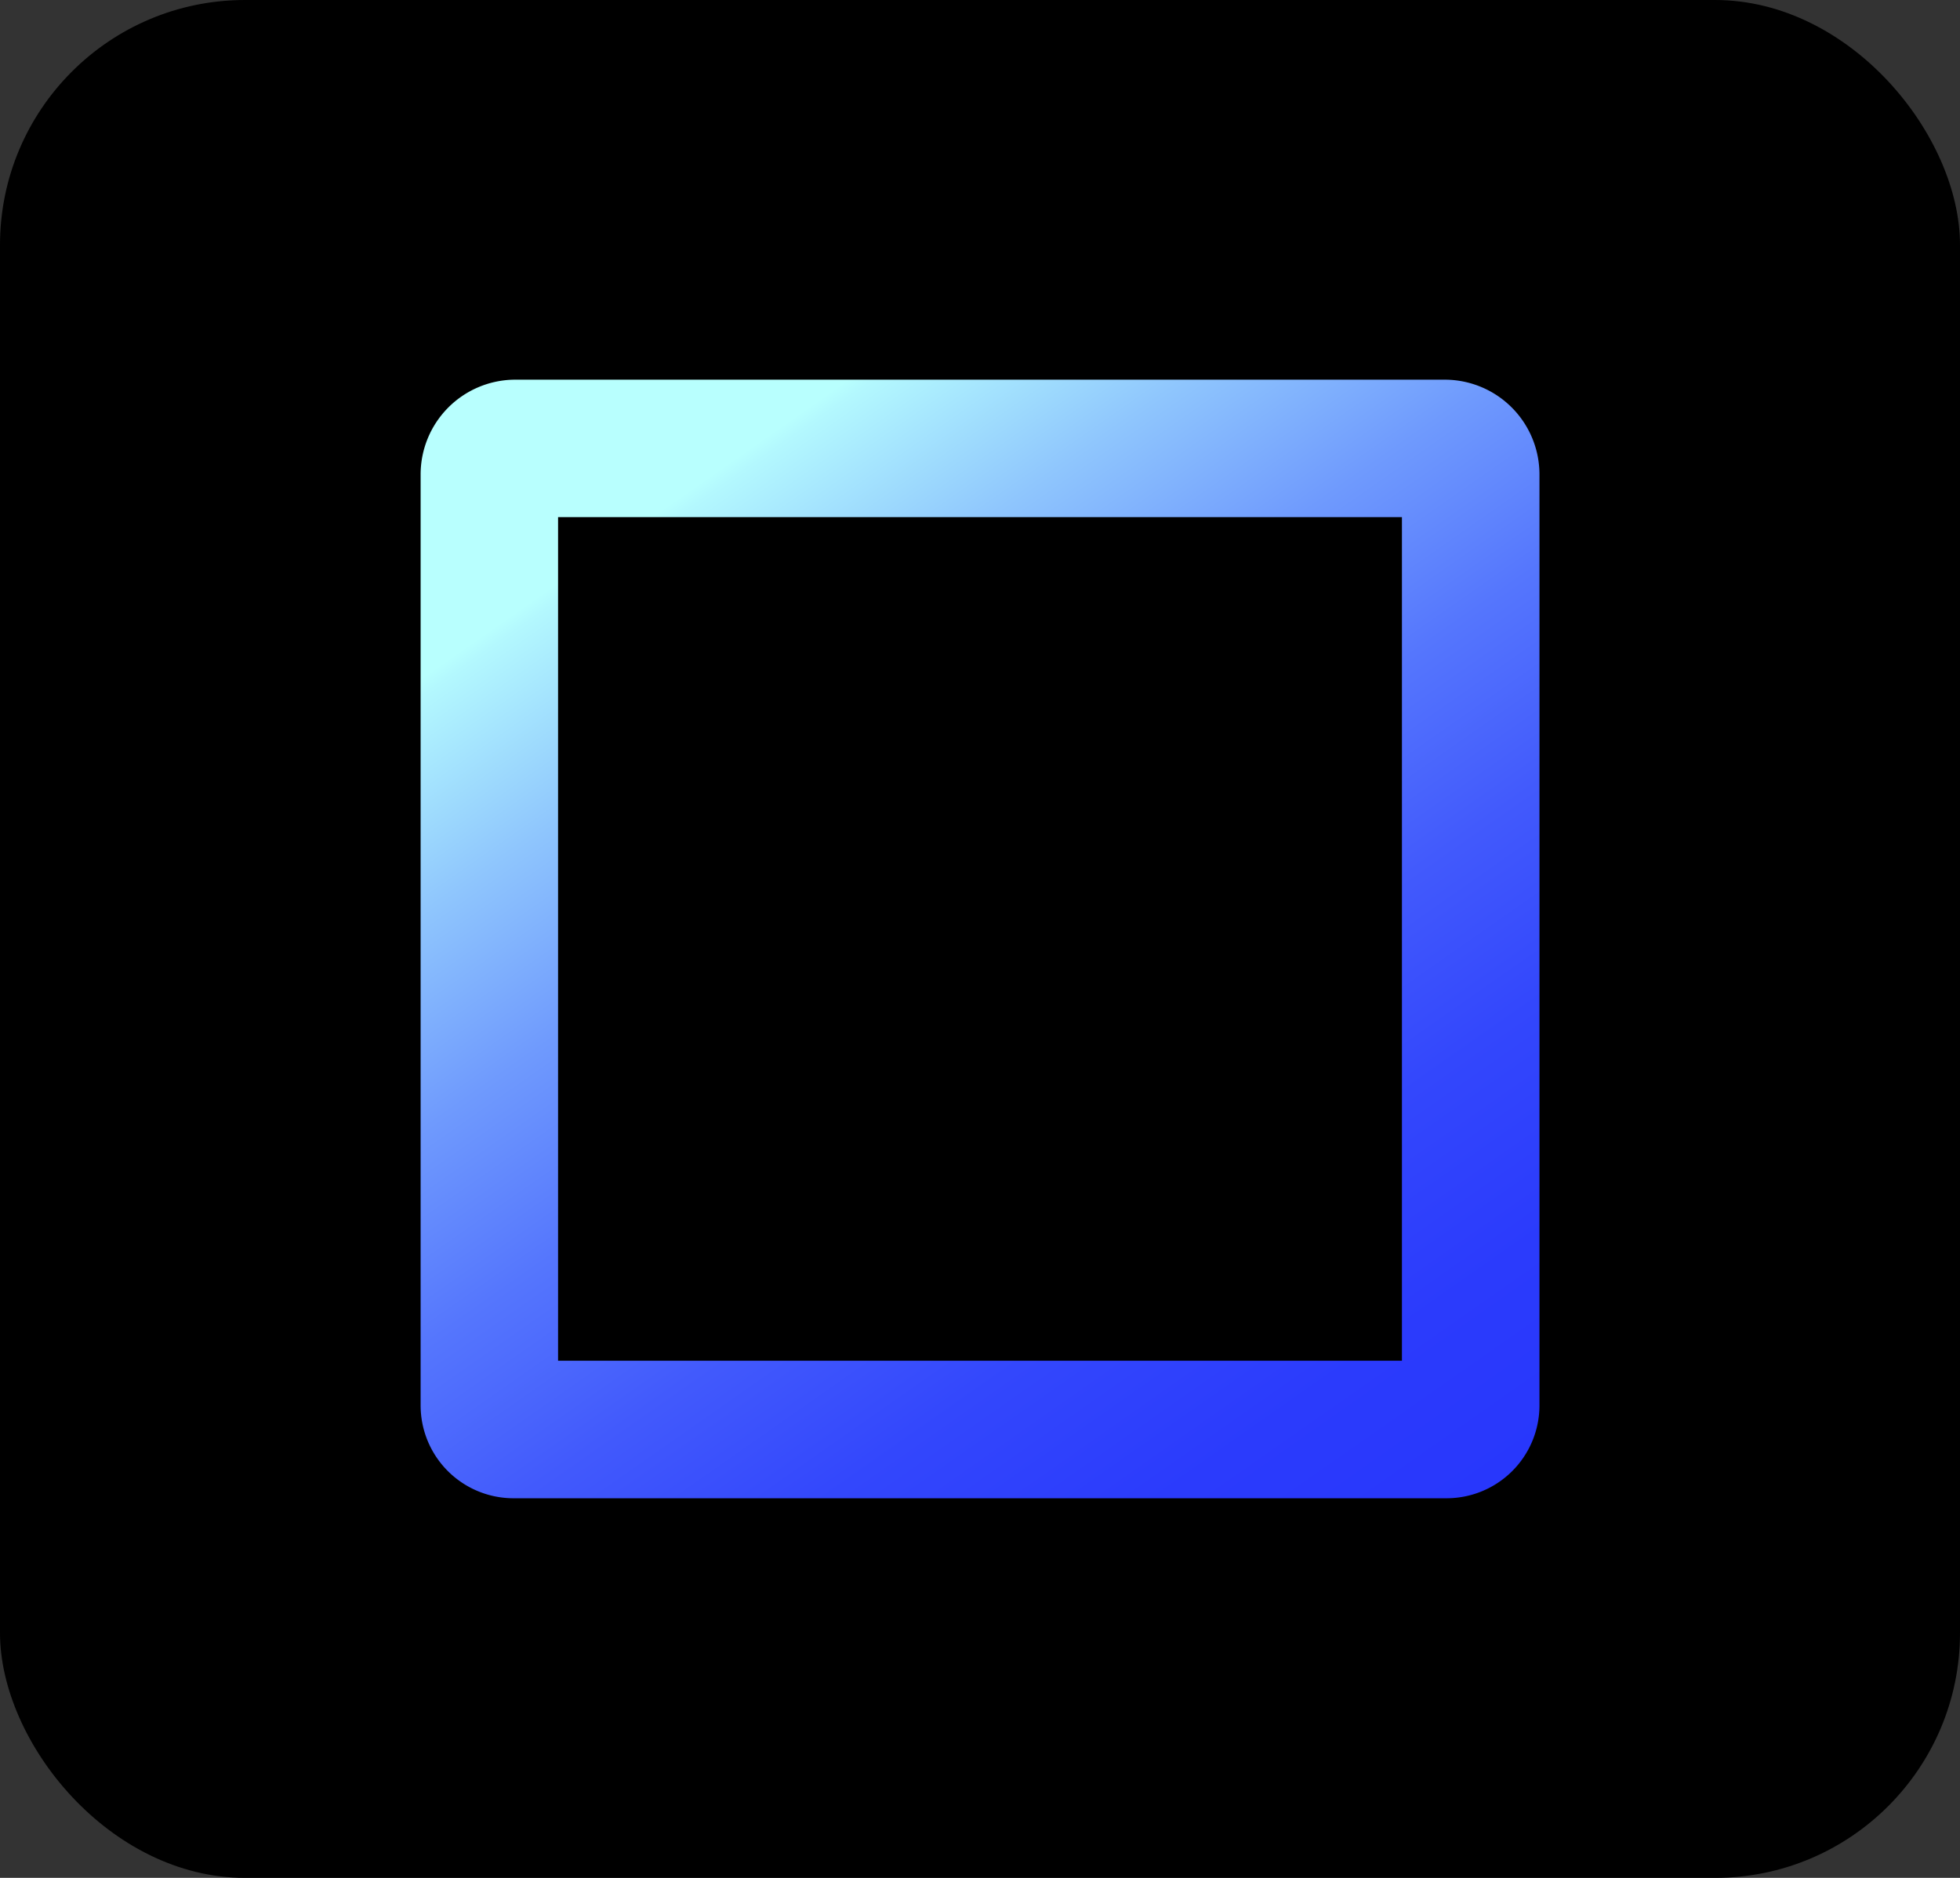
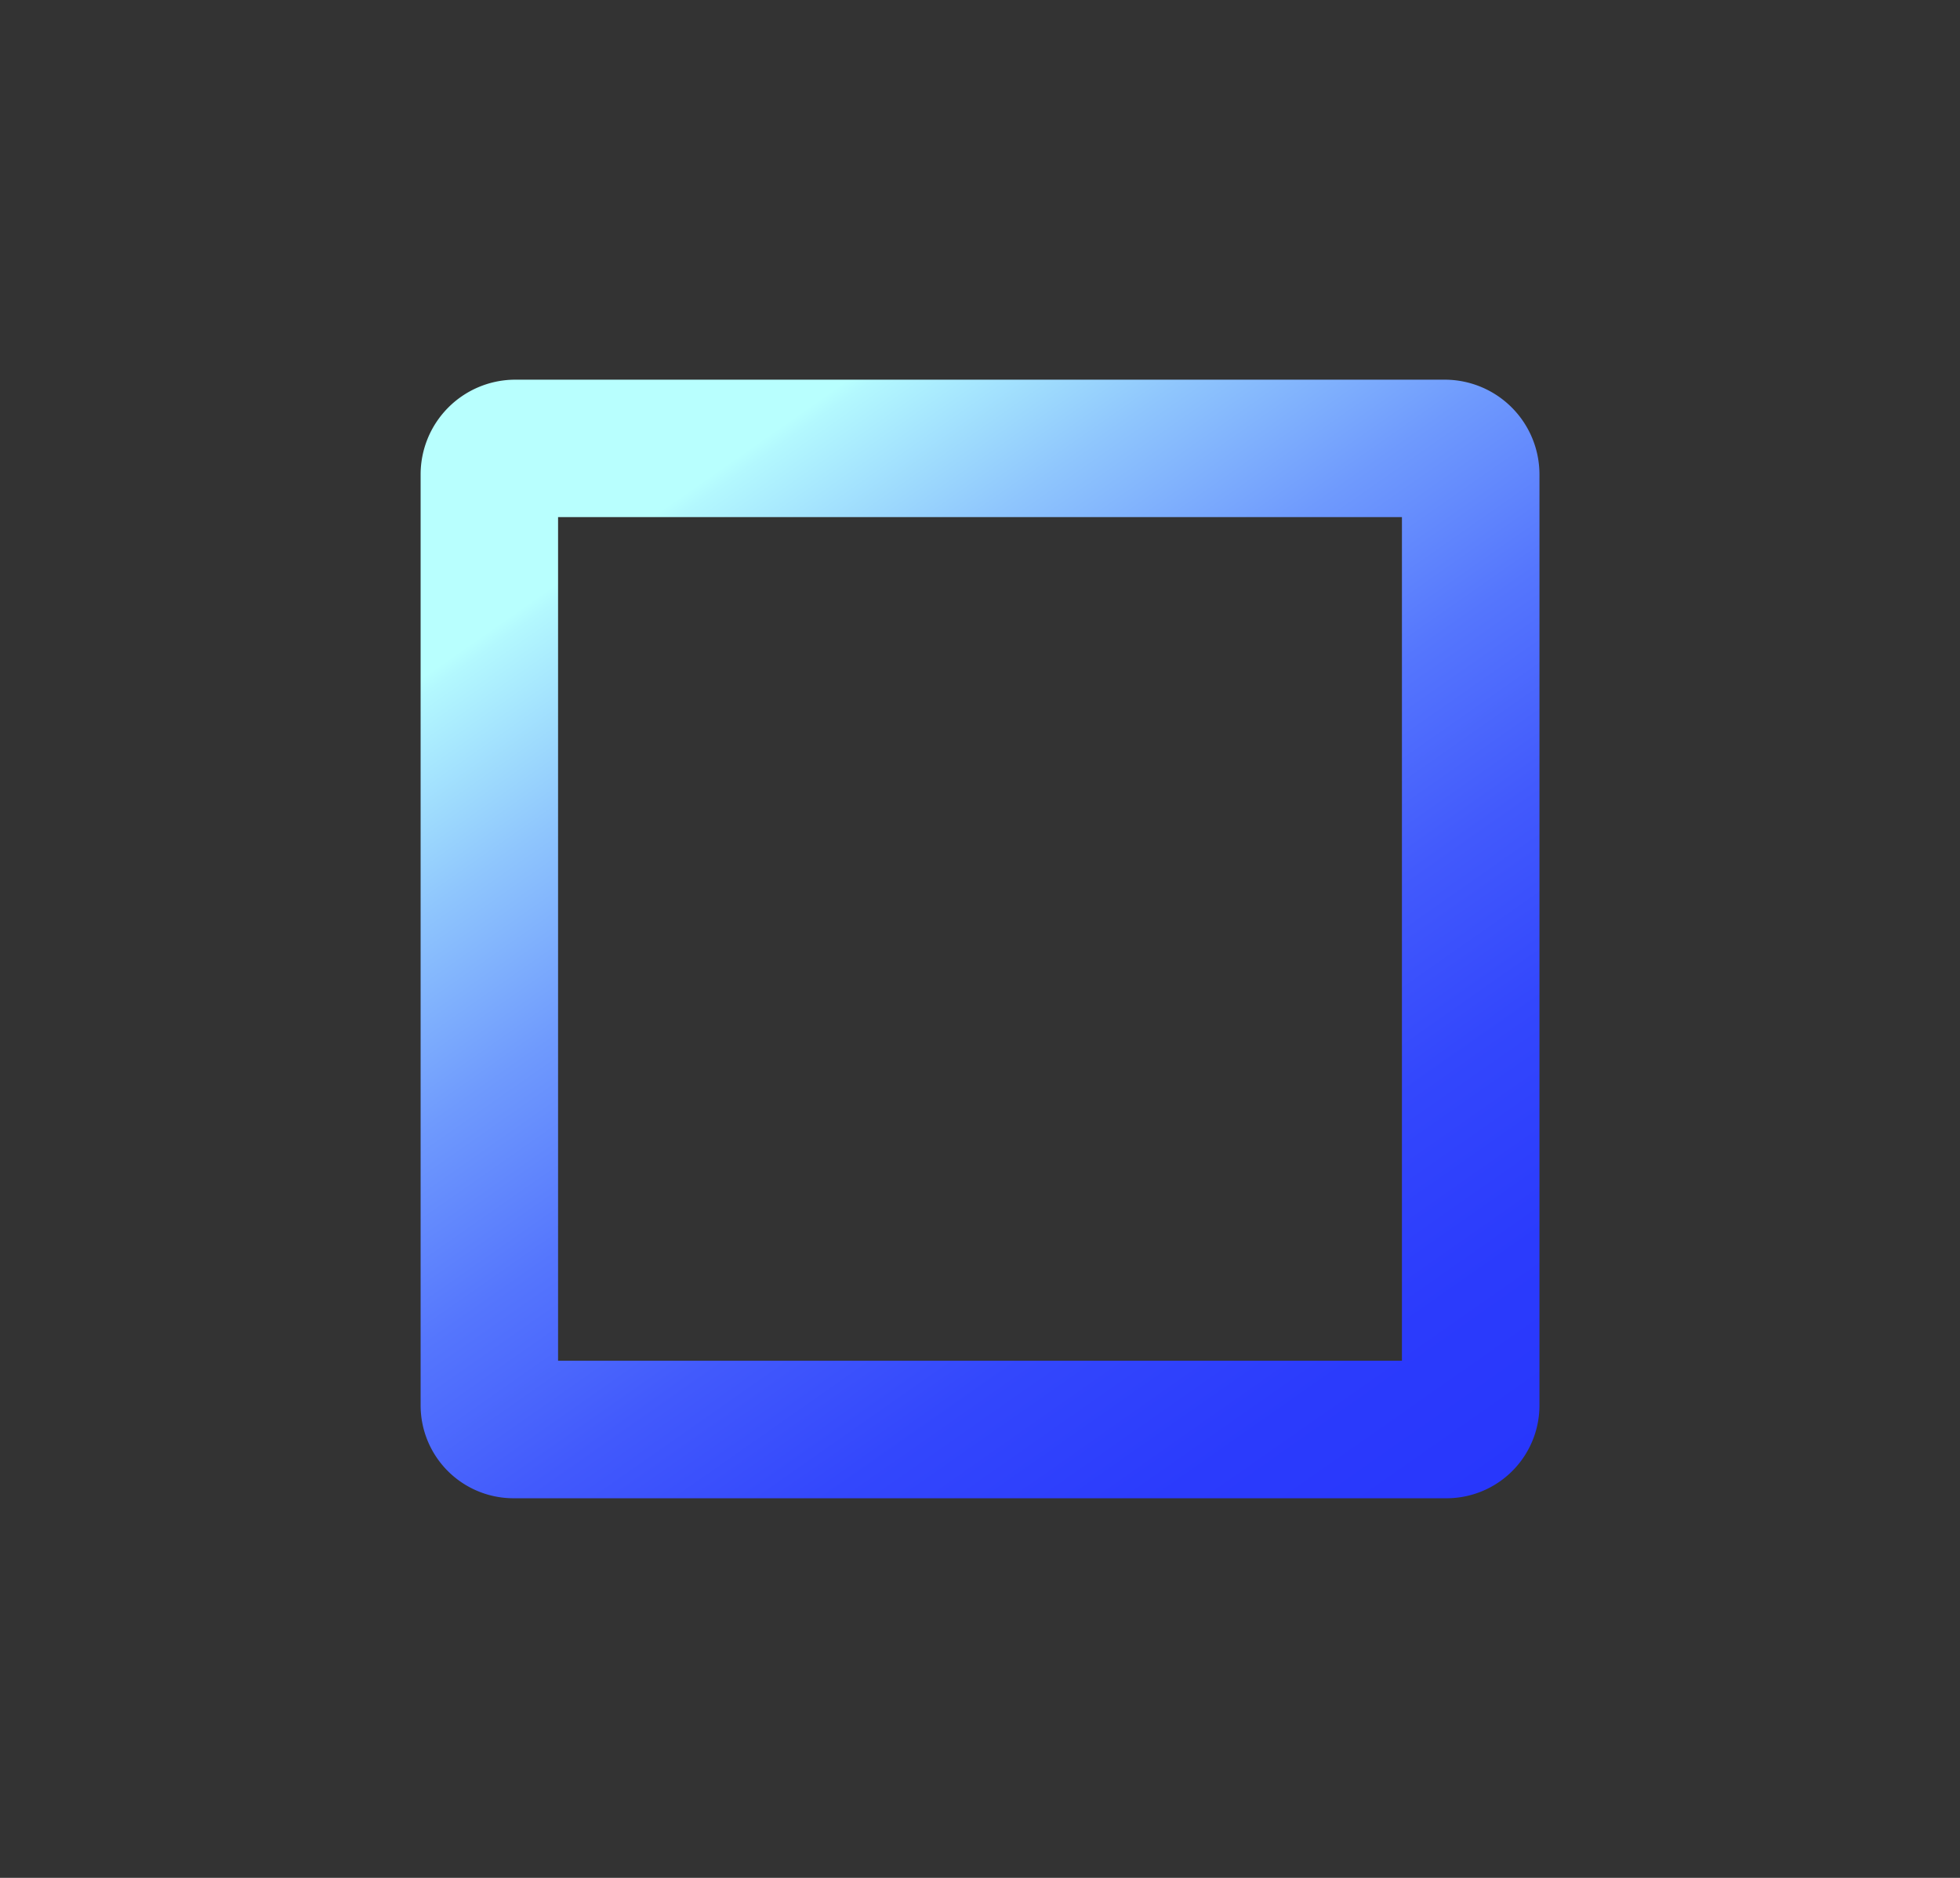
<svg xmlns="http://www.w3.org/2000/svg" width="48" height="46" viewBox="0 0 48 46">
  <rect x="0" y="0" width="48" height="46" fill="#333333" stroke="none" />
  <defs>
    <linearGradient id="linear-gradient" x1="0.119" y1="-0.044" x2="0.881" y2="1.044" gradientUnits="objectBoundingBox">
      <stop offset="0.14" stop-color="#b8fffe" />
      <stop offset="0.15" stop-color="#b3f8fe" />
      <stop offset="0.27" stop-color="#8fc6fd" />
      <stop offset="0.39" stop-color="#6f9afd" />
      <stop offset="0.51" stop-color="#5576fd" />
      <stop offset="0.63" stop-color="#425afc" />
      <stop offset="0.75" stop-color="#3347fc" />
      <stop offset="0.88" stop-color="#2b3bfc" />
      <stop offset="1" stop-color="#2837fc" />
    </linearGradient>
  </defs>
  <g id="Group_4389" data-name="Group 4389" transform="translate(-349 -233)">
-     <rect id="Rectangle_94" data-name="Rectangle 94" width="48" height="46" rx="6" transform="translate(349 233)" />
    <g id="_2" data-name="2" transform="translate(359.301 242.301)">
      <path id="Path_1123" data-name="Path 1123" d="M25.123,27.4H2.275A2.275,2.275,0,0,1,0,25.123V2.321A2.321,2.321,0,0,1,2.275,0H25.123A2.321,2.321,0,0,1,27.4,2.321v22.8A2.275,2.275,0,0,1,25.123,27.4ZM3.366,24.032H24.032V3.366H3.366Z" transform="translate(0 0)" fill="url(#linear-gradient)" />
    </g>
  </g>
</svg>